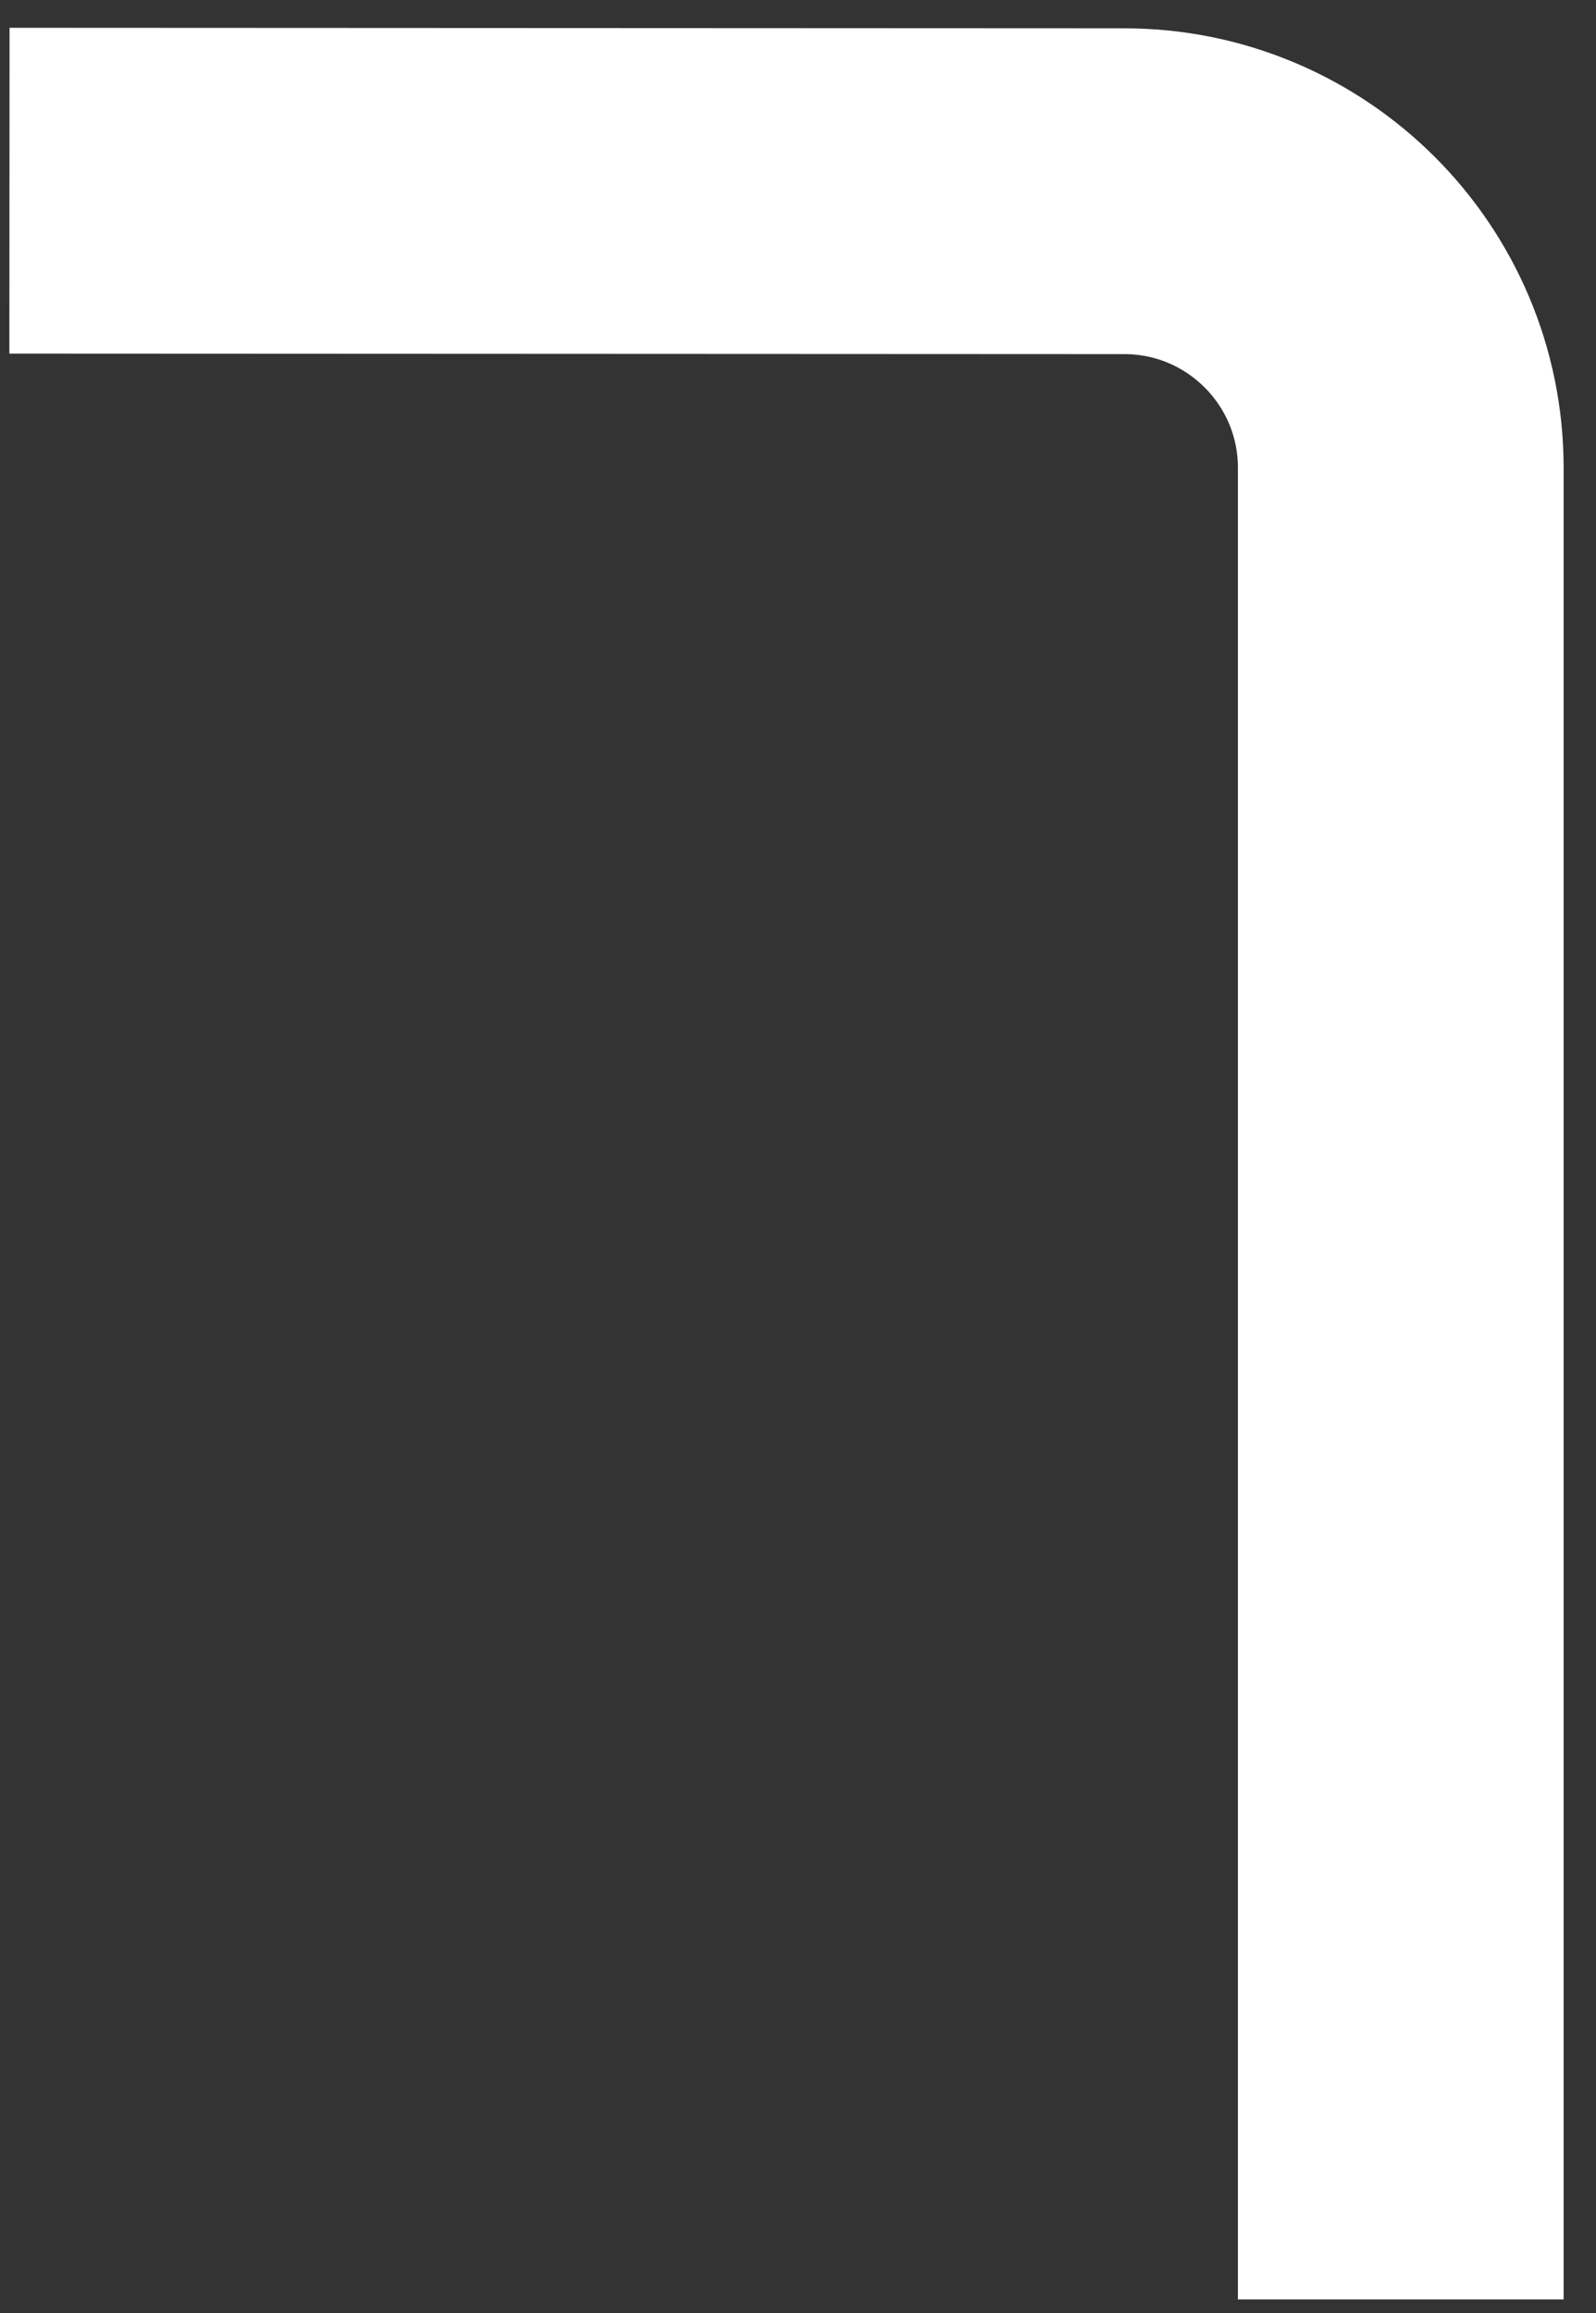
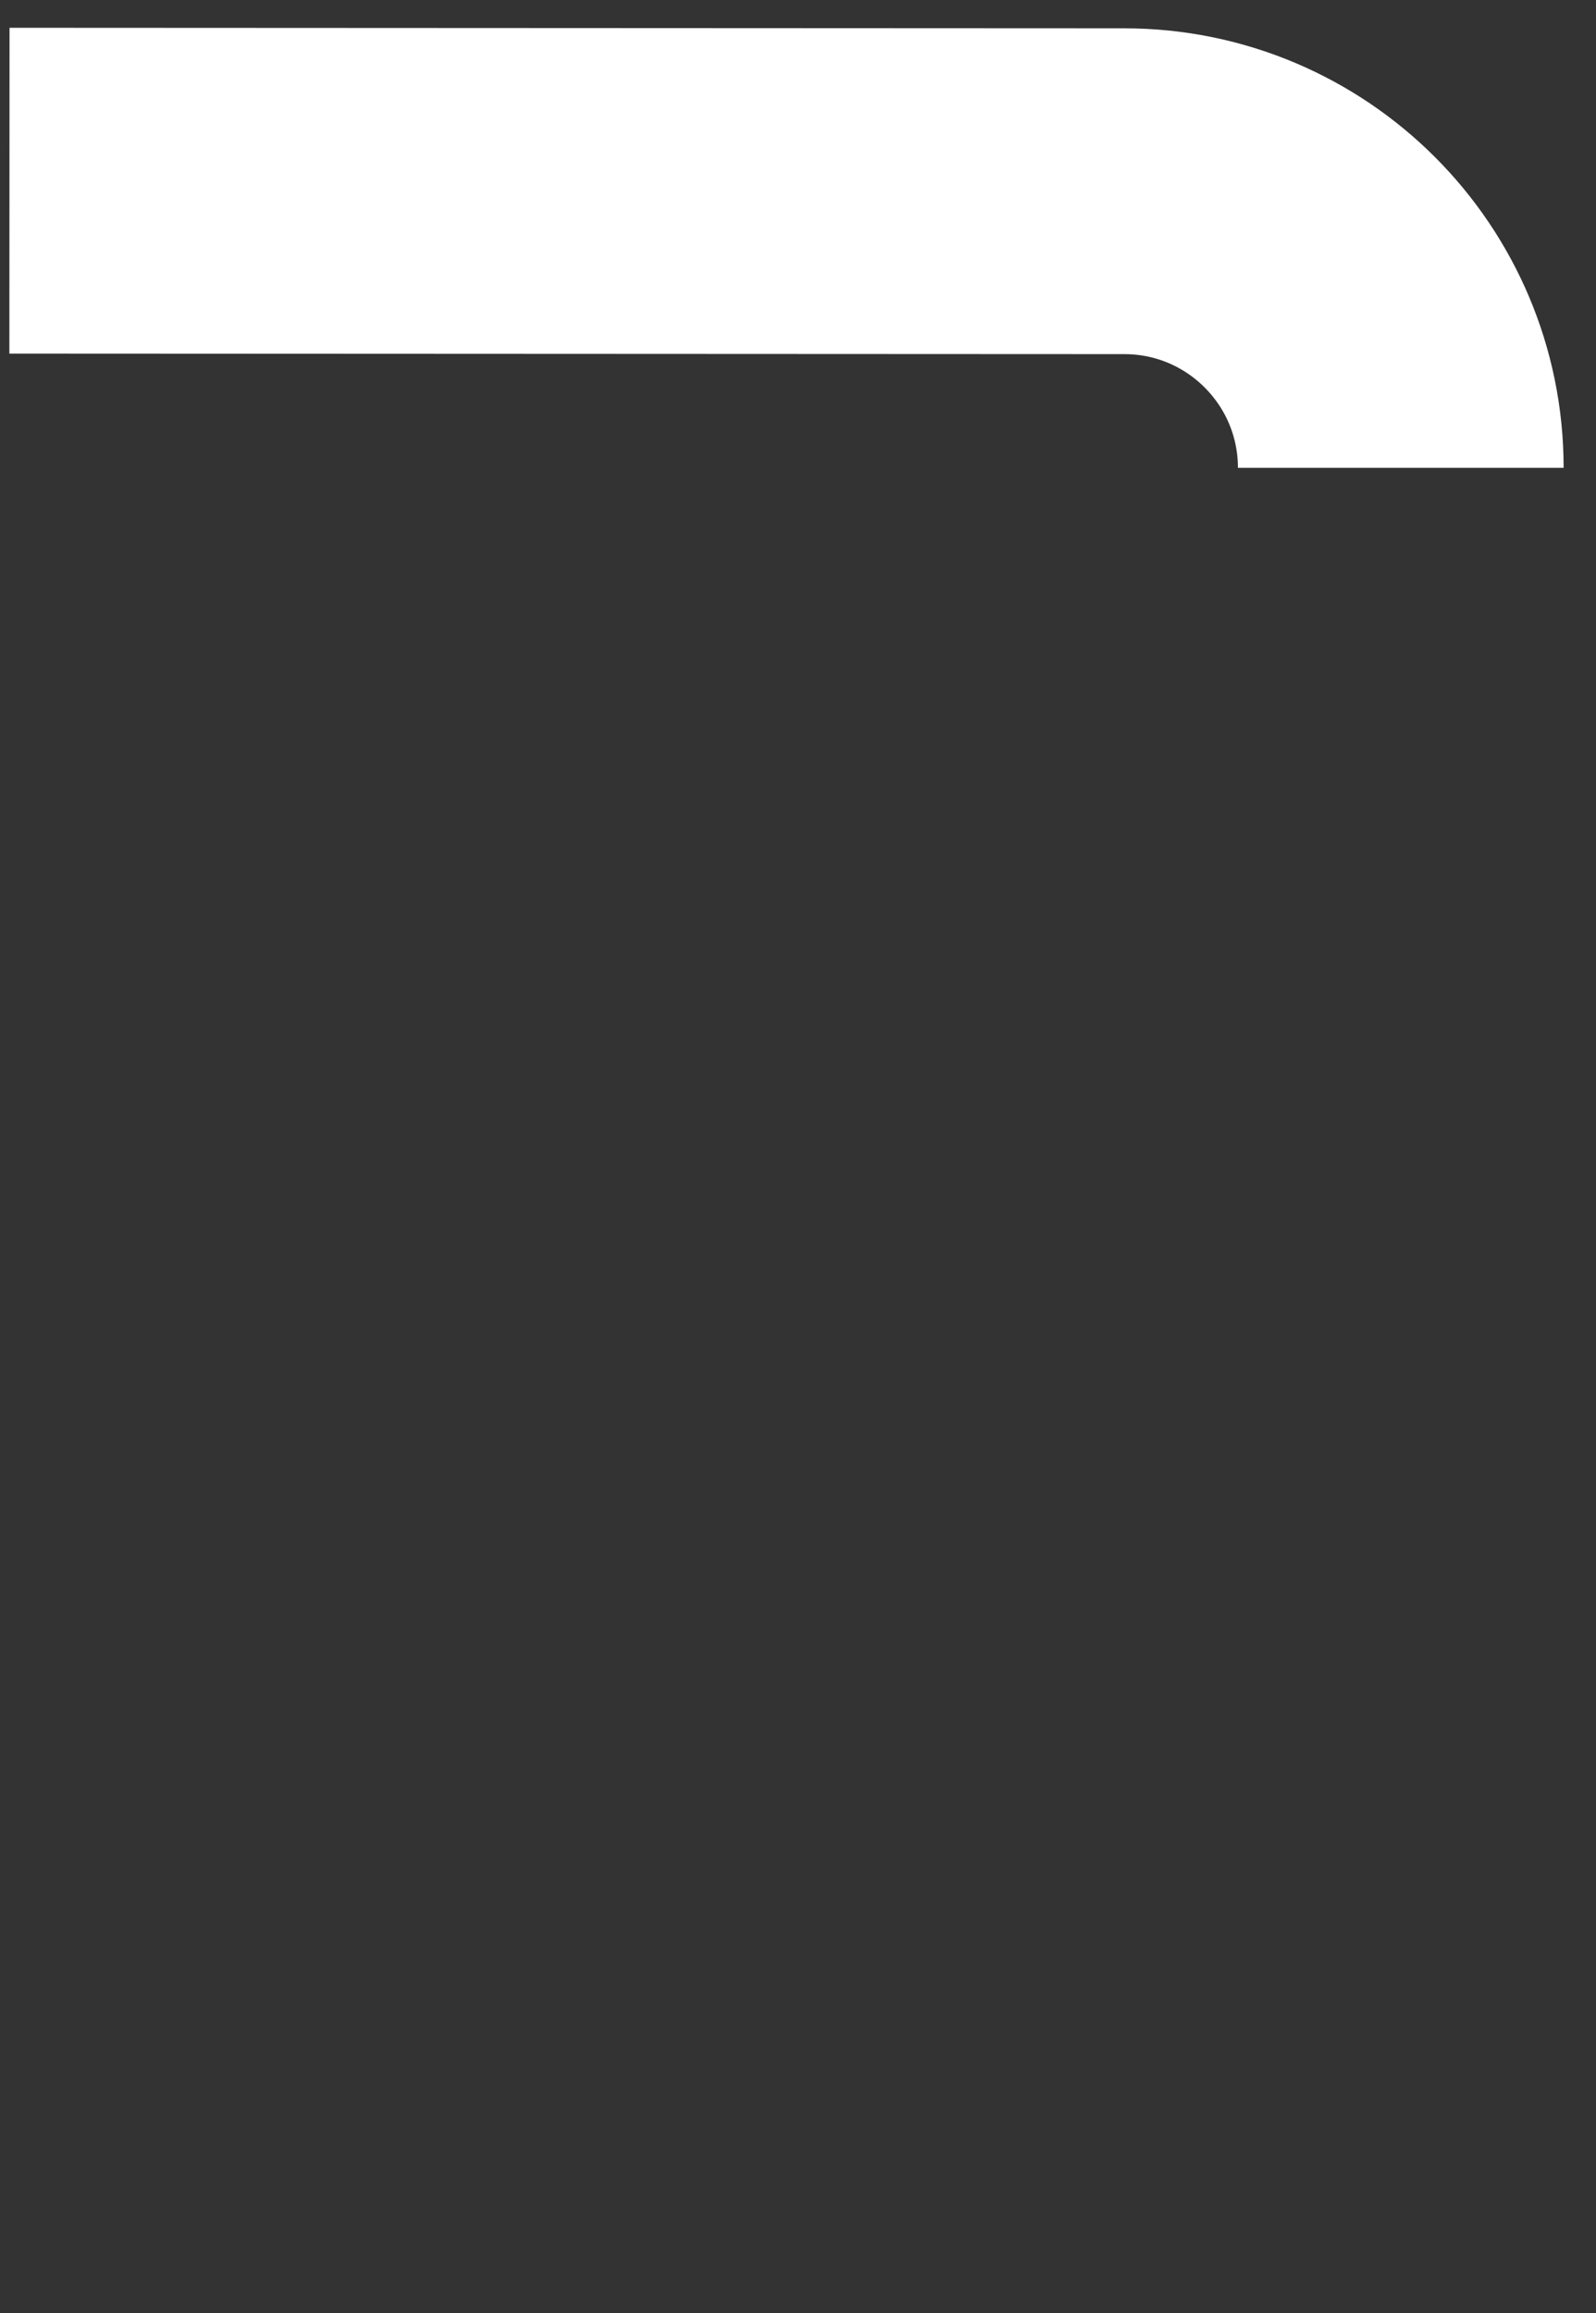
<svg xmlns="http://www.w3.org/2000/svg" width="49" height="71" viewBox="0 0 49 71" fill="none">
  <rect x="0" y="0" width="49" height="71" fill="#333333" stroke="none" />
-   <path d="M0.29 5.853L34.519 5.869C39.207 5.871 43.006 9.672 43.006 14.359L43.006 70.575" stroke="white" stroke-width="10" />
+   <path d="M0.29 5.853L34.519 5.869C39.207 5.871 43.006 9.672 43.006 14.359" stroke="white" stroke-width="10" />
</svg>